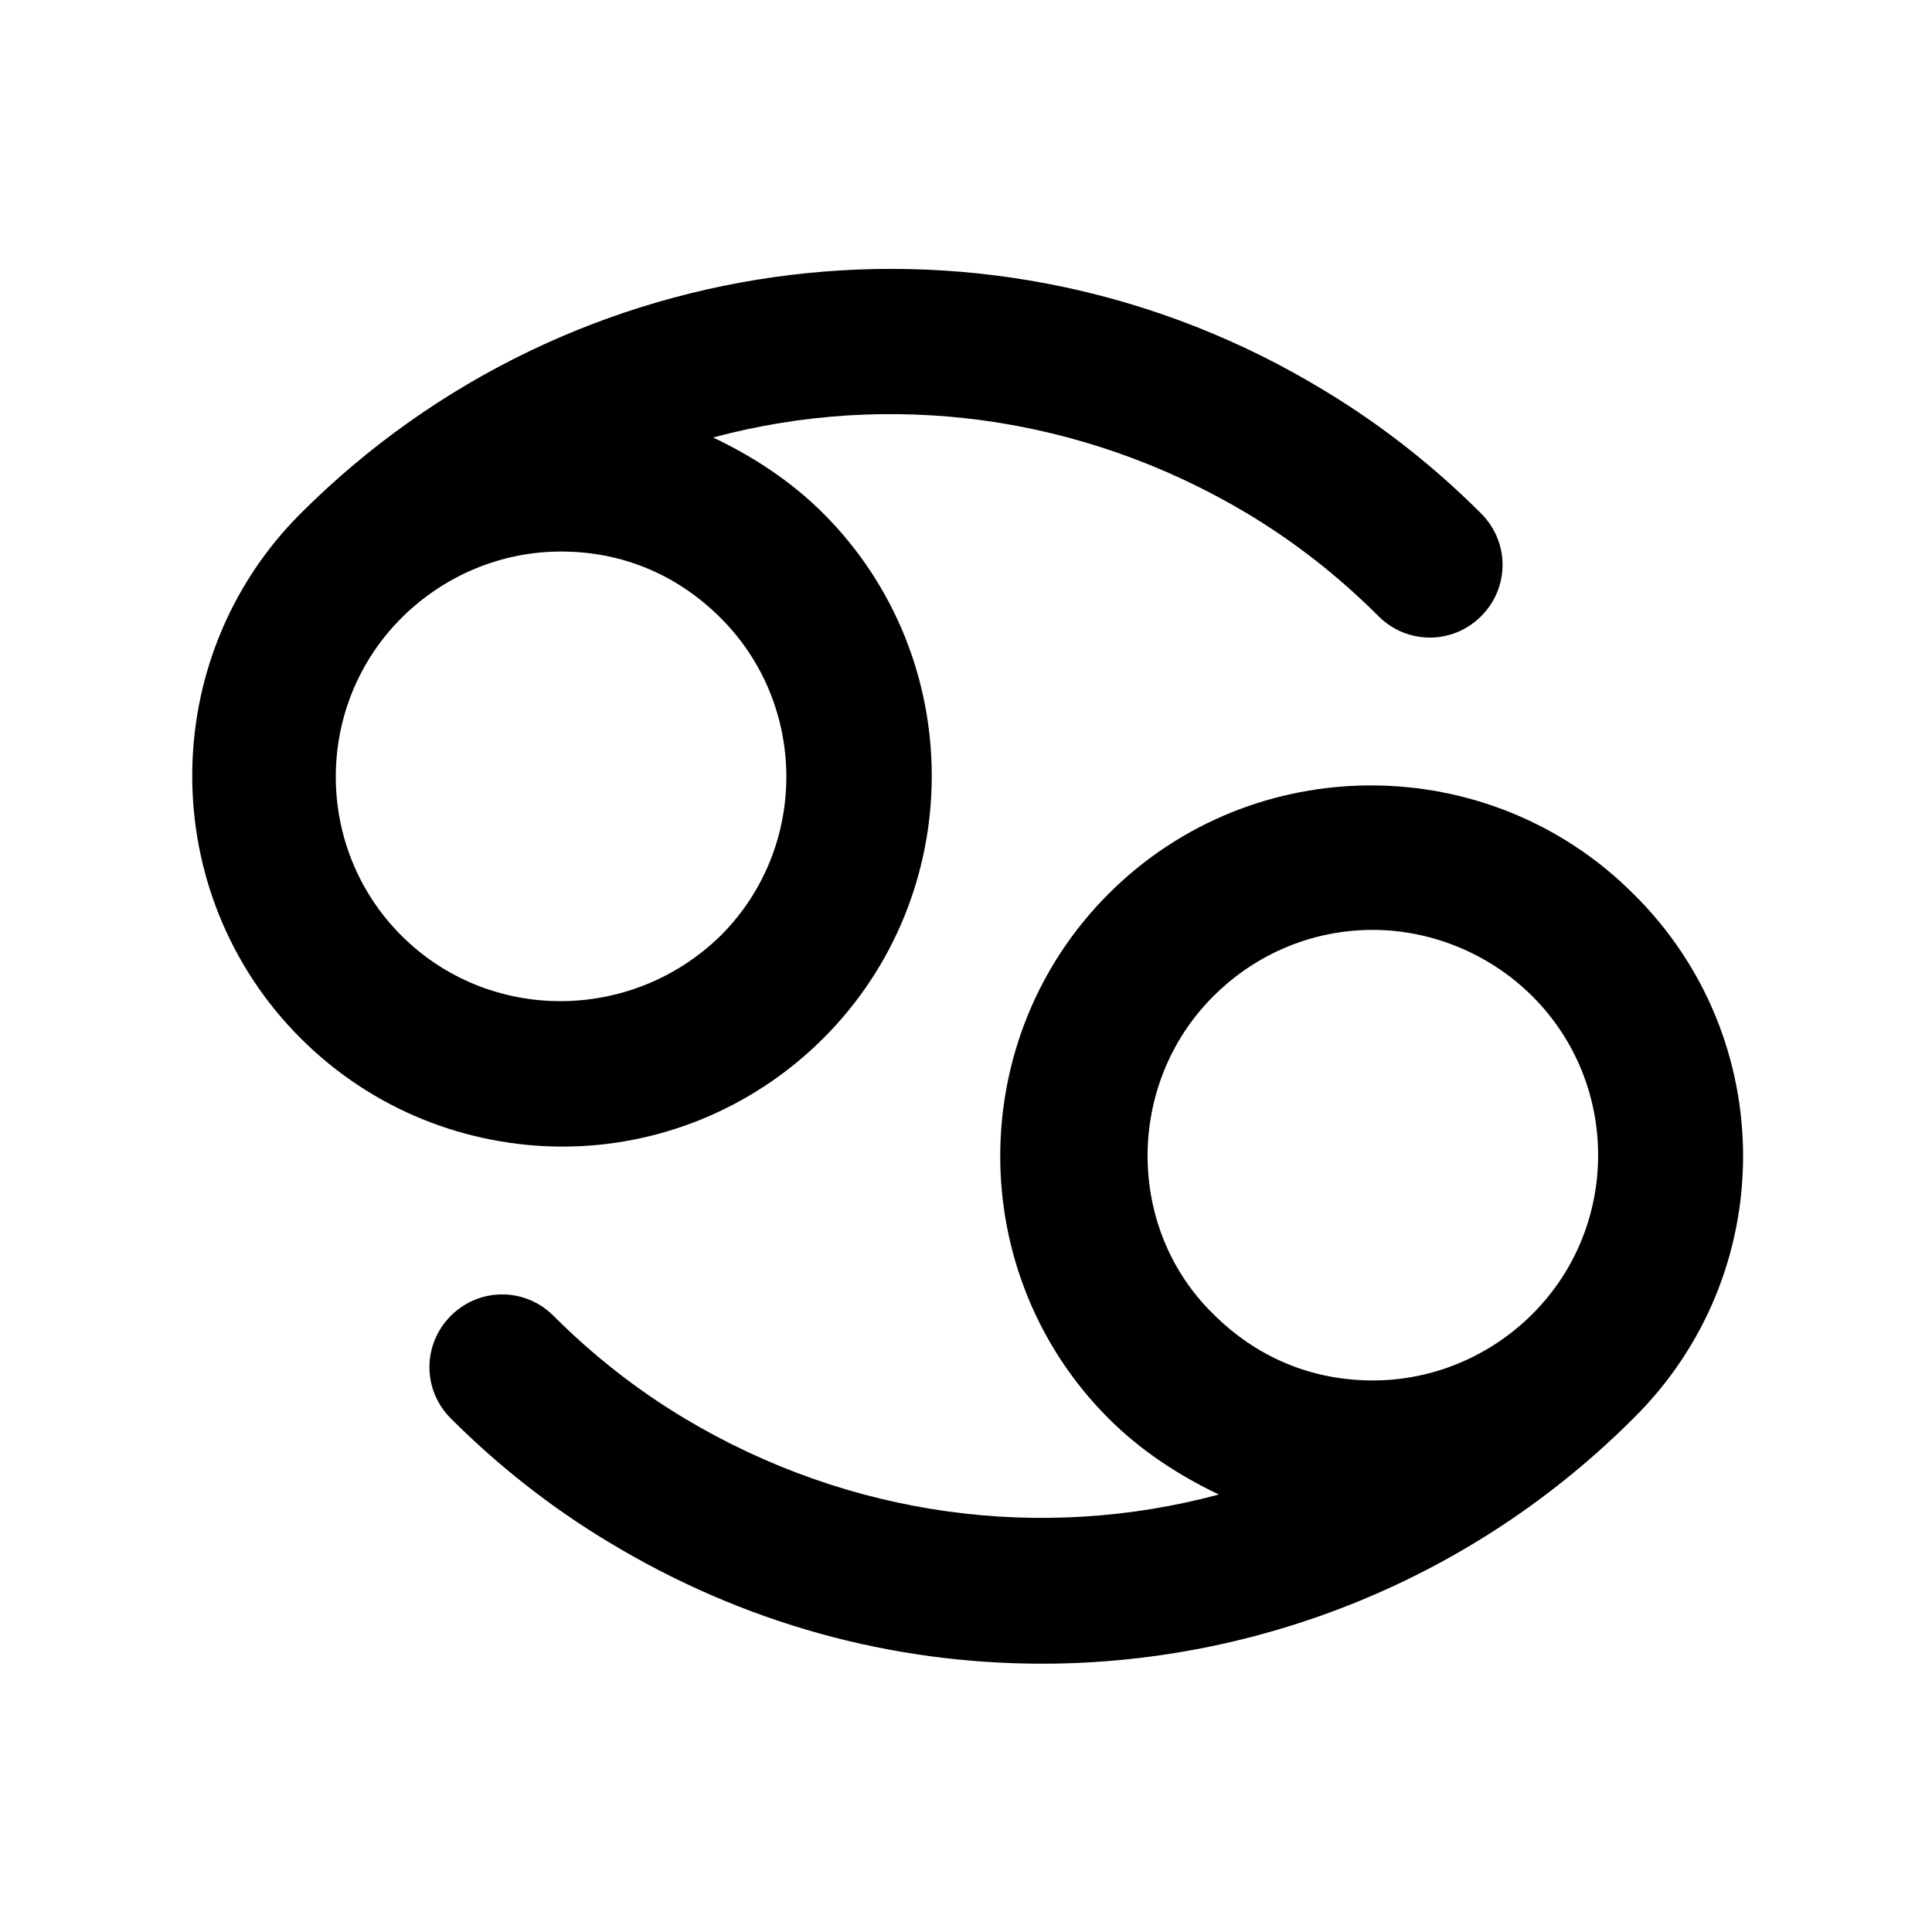
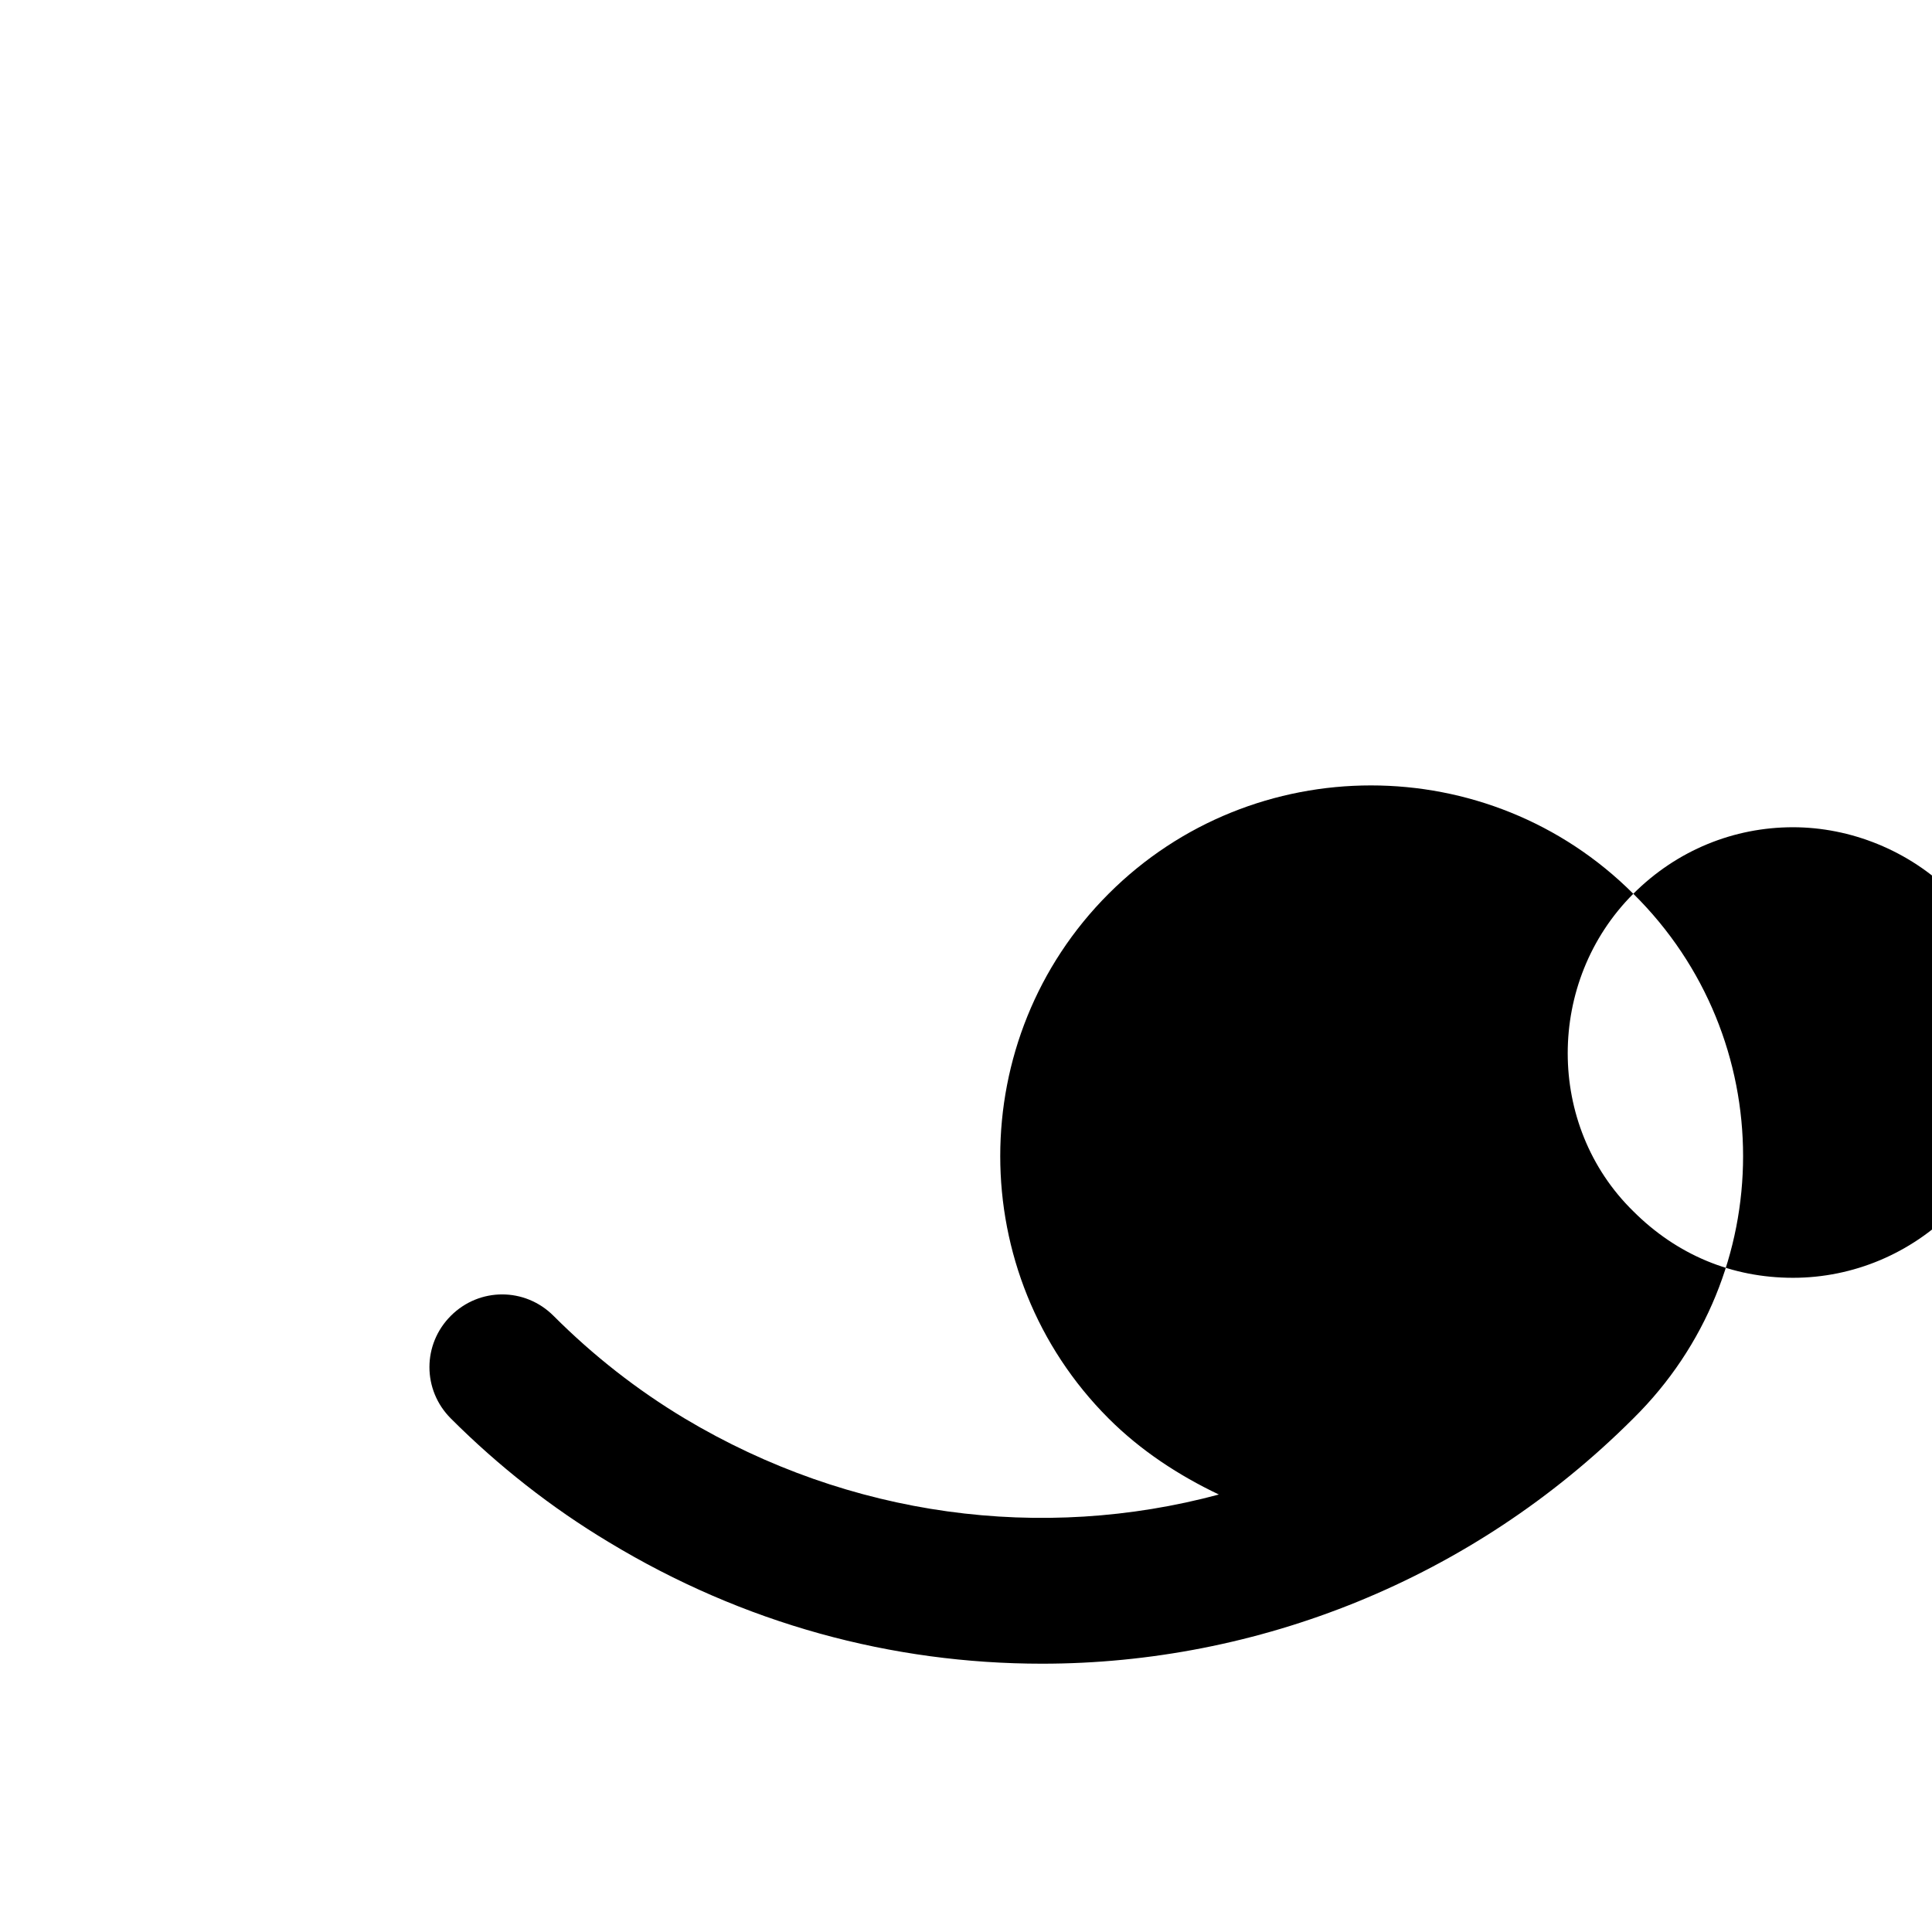
<svg xmlns="http://www.w3.org/2000/svg" fill="#000000" width="800px" height="800px" version="1.1" viewBox="144 144 512 512">
  <g>
-     <path d="m362.21 419.14c38.289-38.289 38.289-100.76 0-139.05-8.566-8.566-18.641-15.113-29.223-20.152 46.855-12.594 97.738-6.047 141.57 20.152 12.594 7.559 24.184 16.625 34.762 27.207 7.559 7.559 19.648 7.559 27.207 0 7.559-7.559 7.559-19.648 0-27.207-12.594-12.594-26.703-23.68-41.816-32.746-87.156-52.902-199-39.301-271.05 32.746-38.289 38.289-38.289 100.76 0 139.05 19.145 19.145 44.336 28.719 69.527 28.719 24.688-0.004 49.875-9.574 69.02-28.719zm-111.84-27.207c-23.176-23.176-23.176-60.961 0-84.137 11.082-11.082 26.199-17.633 42.32-17.633s30.73 6.047 42.32 17.633c23.176 23.176 23.176 60.961 0 84.137-23.68 23.176-61.465 23.176-84.641 0z" />
-     <path d="m576.84 380.86c-38.289-38.289-100.76-38.289-139.05 0-38.289 38.289-38.289 100.76 0 139.05 8.566 8.566 18.641 15.113 29.223 20.152-46.855 12.594-97.738 6.047-141.57-20.152-12.594-7.559-24.184-16.625-34.762-27.207-7.559-7.559-19.648-7.559-27.207 0-7.559 7.559-7.559 19.648 0 27.207 12.594 12.594 26.703 23.68 41.816 32.746 35.77 21.664 75.066 32.242 114.87 32.242 56.93 0 113.86-22.168 156.68-64.992 38.793-38.285 38.793-100.76 0-139.05zm-111.34 27.203c11.586-11.586 26.703-17.633 42.32-17.633 15.113 0 30.73 6.047 42.32 17.633 23.176 23.176 23.176 60.961 0 84.137-11.082 11.082-26.199 17.633-42.32 17.633s-30.73-6.047-42.32-17.633c-23.172-22.672-23.172-60.961 0-84.137z" />
+     <path d="m576.84 380.86c-38.289-38.289-100.76-38.289-139.05 0-38.289 38.289-38.289 100.76 0 139.05 8.566 8.566 18.641 15.113 29.223 20.152-46.855 12.594-97.738 6.047-141.57-20.152-12.594-7.559-24.184-16.625-34.762-27.207-7.559-7.559-19.648-7.559-27.207 0-7.559 7.559-7.559 19.648 0 27.207 12.594 12.594 26.703 23.68 41.816 32.746 35.77 21.664 75.066 32.242 114.87 32.242 56.93 0 113.86-22.168 156.68-64.992 38.793-38.285 38.793-100.76 0-139.05zc11.586-11.586 26.703-17.633 42.32-17.633 15.113 0 30.73 6.047 42.32 17.633 23.176 23.176 23.176 60.961 0 84.137-11.082 11.082-26.199 17.633-42.32 17.633s-30.73-6.047-42.32-17.633c-23.172-22.672-23.172-60.961 0-84.137z" />
  </g>
</svg>